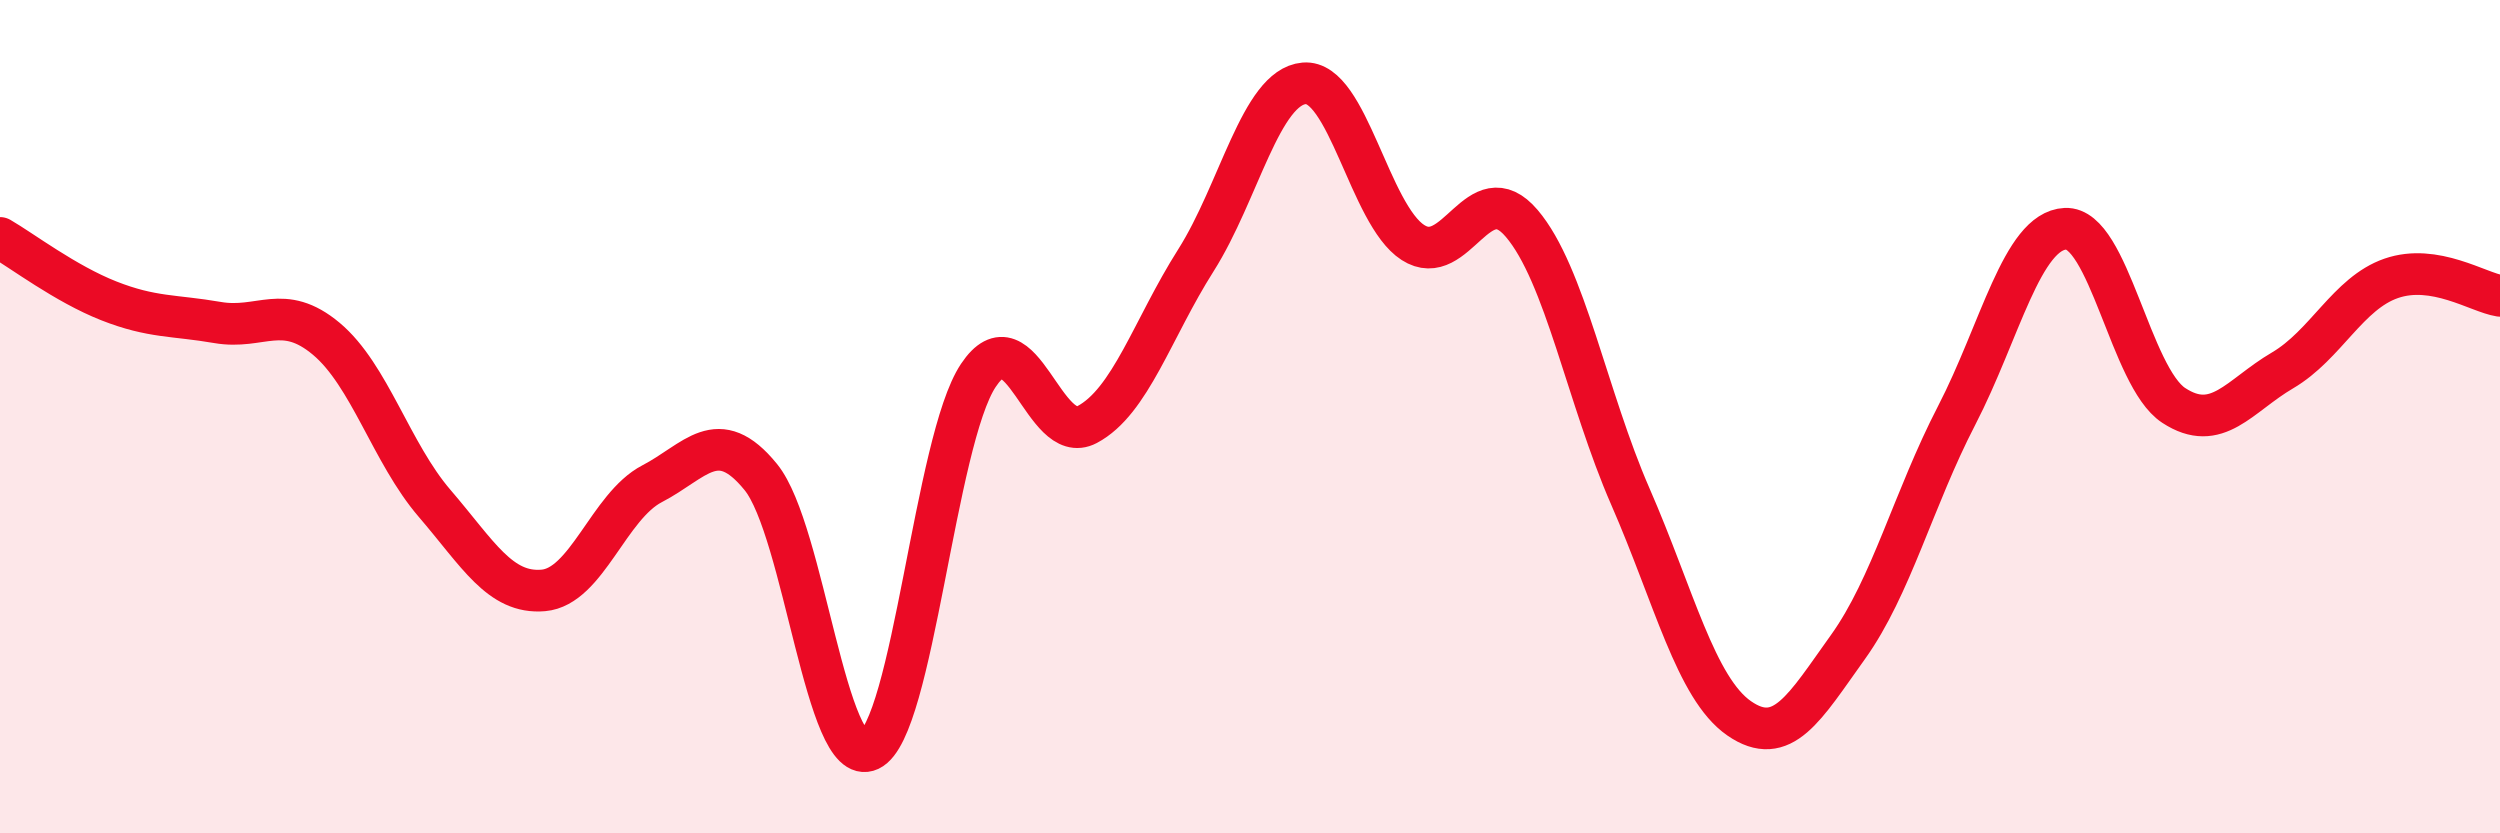
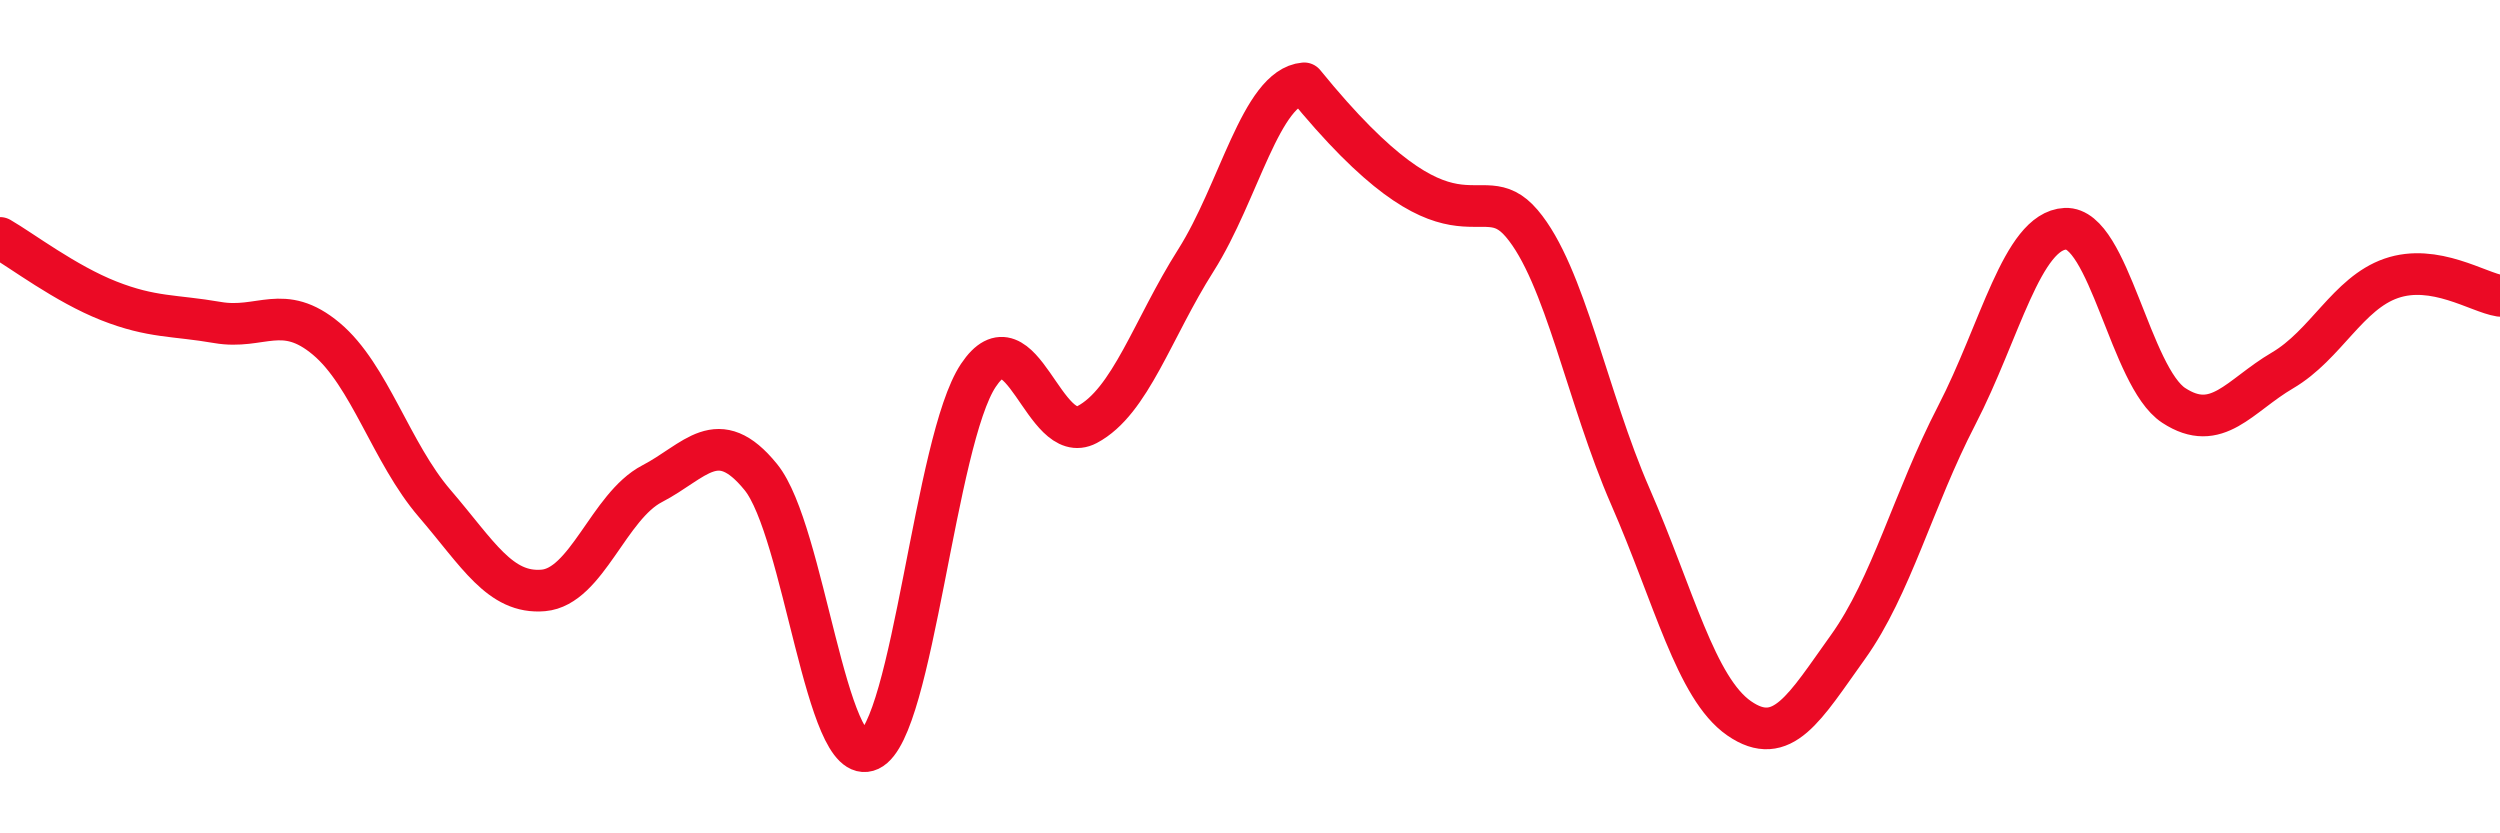
<svg xmlns="http://www.w3.org/2000/svg" width="60" height="20" viewBox="0 0 60 20">
-   <path d="M 0,5.71 C 0.52,6.01 1.57,6.81 2.61,7.22 C 3.65,7.63 4.18,7.56 5.22,7.74 C 6.26,7.92 6.79,7.26 7.83,8.13 C 8.87,9 9.39,10.87 10.43,12.08 C 11.47,13.29 12,14.26 13.04,14.17 C 14.08,14.08 14.61,12.15 15.65,11.61 C 16.69,11.07 17.22,10.17 18.26,11.45 C 19.3,12.73 19.83,18.49 20.87,18 C 21.91,17.51 22.44,10.57 23.48,9.01 C 24.52,7.45 25.05,10.74 26.09,10.19 C 27.13,9.64 27.66,7.89 28.7,6.25 C 29.74,4.61 30.26,2.09 31.3,2 C 32.34,1.91 32.87,5.15 33.91,5.82 C 34.95,6.49 35.48,4.14 36.52,5.36 C 37.56,6.58 38.09,9.54 39.13,11.92 C 40.17,14.3 40.7,16.52 41.74,17.24 C 42.78,17.96 43.31,16.98 44.35,15.53 C 45.39,14.08 45.92,11.98 46.96,9.97 C 48,7.96 48.53,5.54 49.57,5.49 C 50.61,5.44 51.13,9.05 52.17,9.73 C 53.21,10.41 53.74,9.5 54.78,8.89 C 55.82,8.28 56.35,7.04 57.39,6.68 C 58.43,6.32 59.48,7.02 60,7.1L60 20L0 20Z" fill="#EB0A25" opacity="0.1" stroke-linecap="round" stroke-linejoin="round" />
-   <path d="M 0,5.71 C 0.52,6.01 1.57,6.81 2.61,7.22 C 3.65,7.63 4.18,7.56 5.22,7.74 C 6.26,7.92 6.79,7.26 7.83,8.13 C 8.87,9 9.39,10.87 10.43,12.08 C 11.47,13.29 12,14.26 13.04,14.17 C 14.08,14.08 14.61,12.15 15.65,11.61 C 16.69,11.07 17.22,10.17 18.26,11.45 C 19.3,12.73 19.83,18.49 20.87,18 C 21.91,17.51 22.44,10.57 23.48,9.01 C 24.52,7.45 25.05,10.74 26.09,10.19 C 27.13,9.64 27.66,7.89 28.7,6.25 C 29.74,4.61 30.26,2.09 31.3,2 C 32.34,1.91 32.87,5.15 33.91,5.82 C 34.95,6.49 35.48,4.14 36.52,5.36 C 37.56,6.58 38.09,9.54 39.13,11.92 C 40.17,14.3 40.7,16.52 41.74,17.24 C 42.78,17.96 43.31,16.98 44.35,15.53 C 45.39,14.08 45.92,11.98 46.96,9.97 C 48,7.96 48.53,5.54 49.57,5.49 C 50.61,5.44 51.13,9.05 52.17,9.73 C 53.21,10.41 53.74,9.5 54.78,8.89 C 55.82,8.28 56.35,7.04 57.39,6.68 C 58.43,6.32 59.48,7.02 60,7.1" stroke="#EB0A25" stroke-width="1" fill="none" stroke-linecap="round" stroke-linejoin="round" />
+   <path d="M 0,5.71 C 0.52,6.01 1.57,6.81 2.61,7.22 C 3.65,7.63 4.18,7.56 5.22,7.74 C 6.26,7.92 6.79,7.26 7.83,8.13 C 8.87,9 9.39,10.87 10.43,12.08 C 11.47,13.29 12,14.26 13.04,14.17 C 14.08,14.08 14.61,12.15 15.65,11.61 C 16.69,11.07 17.22,10.17 18.26,11.45 C 19.3,12.73 19.83,18.49 20.87,18 C 21.91,17.51 22.44,10.57 23.48,9.01 C 24.52,7.45 25.05,10.74 26.09,10.19 C 27.13,9.64 27.66,7.89 28.7,6.25 C 29.74,4.61 30.26,2.09 31.3,2 C 34.95,6.49 35.48,4.14 36.52,5.36 C 37.56,6.58 38.09,9.54 39.13,11.92 C 40.17,14.3 40.7,16.52 41.74,17.24 C 42.78,17.96 43.31,16.98 44.35,15.53 C 45.39,14.08 45.92,11.98 46.96,9.97 C 48,7.96 48.53,5.54 49.57,5.49 C 50.61,5.44 51.13,9.05 52.17,9.73 C 53.21,10.41 53.74,9.5 54.78,8.89 C 55.82,8.28 56.35,7.04 57.39,6.68 C 58.43,6.32 59.48,7.02 60,7.1" stroke="#EB0A25" stroke-width="1" fill="none" stroke-linecap="round" stroke-linejoin="round" />
</svg>